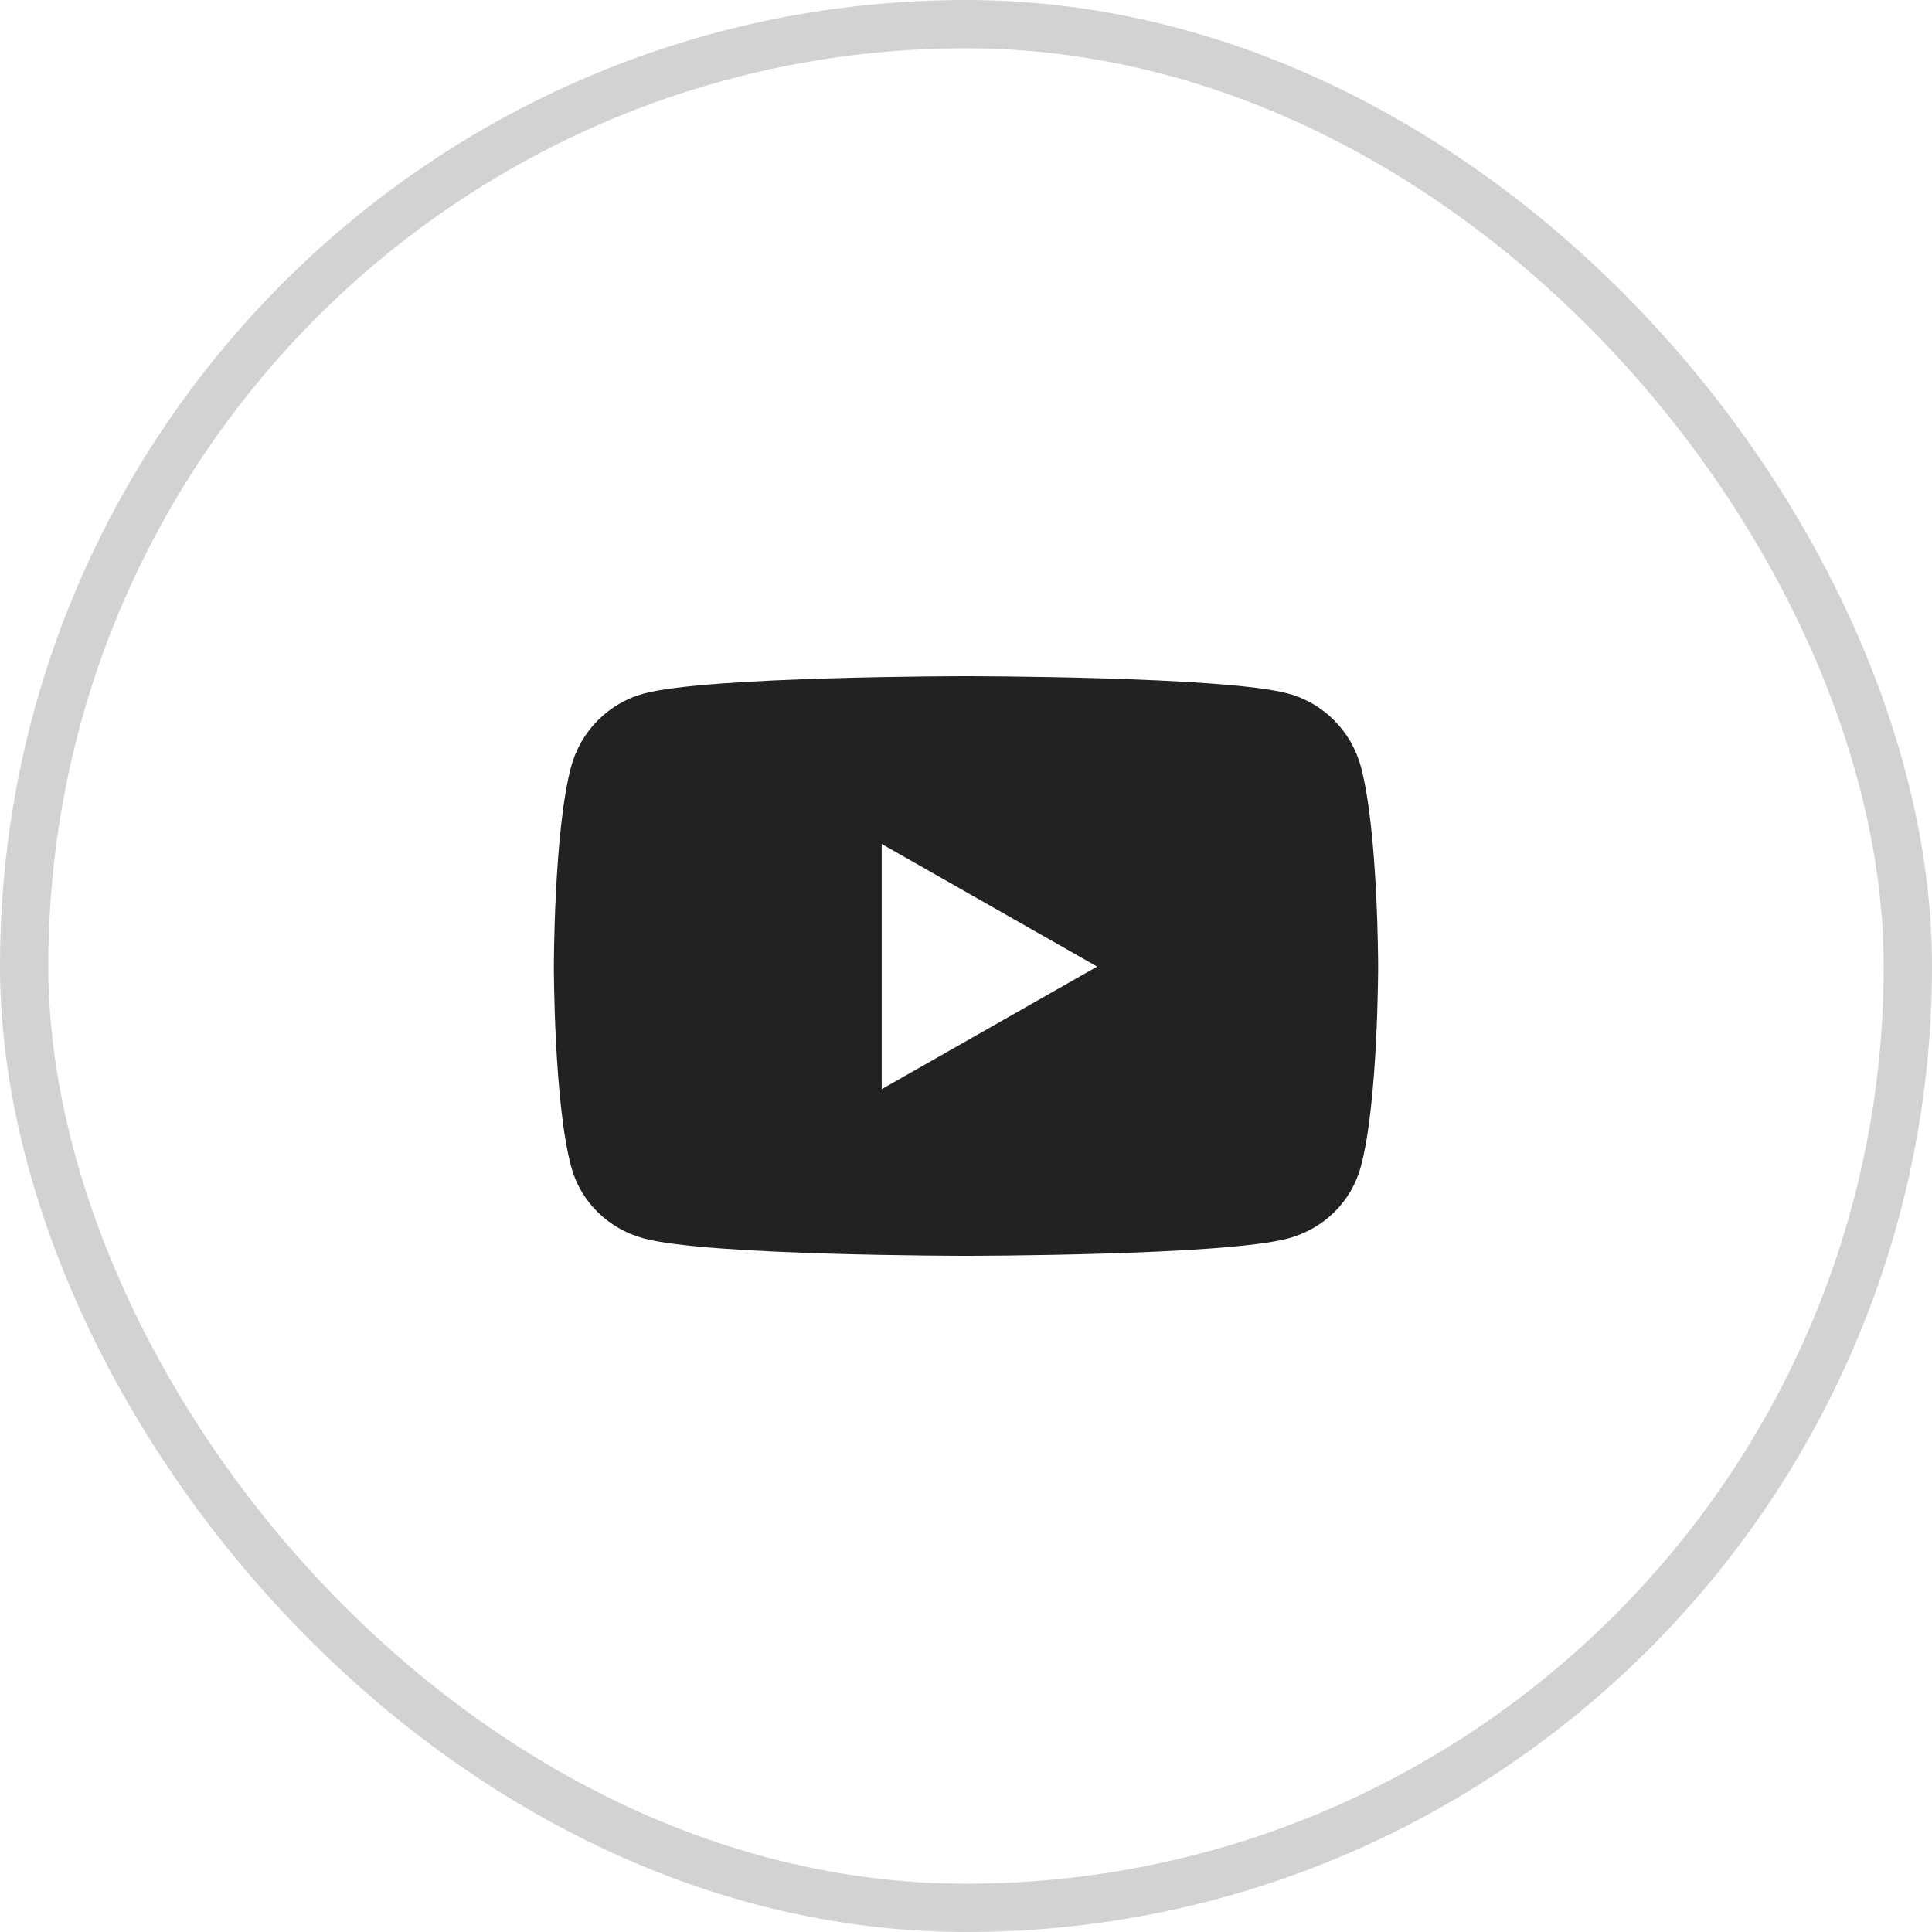
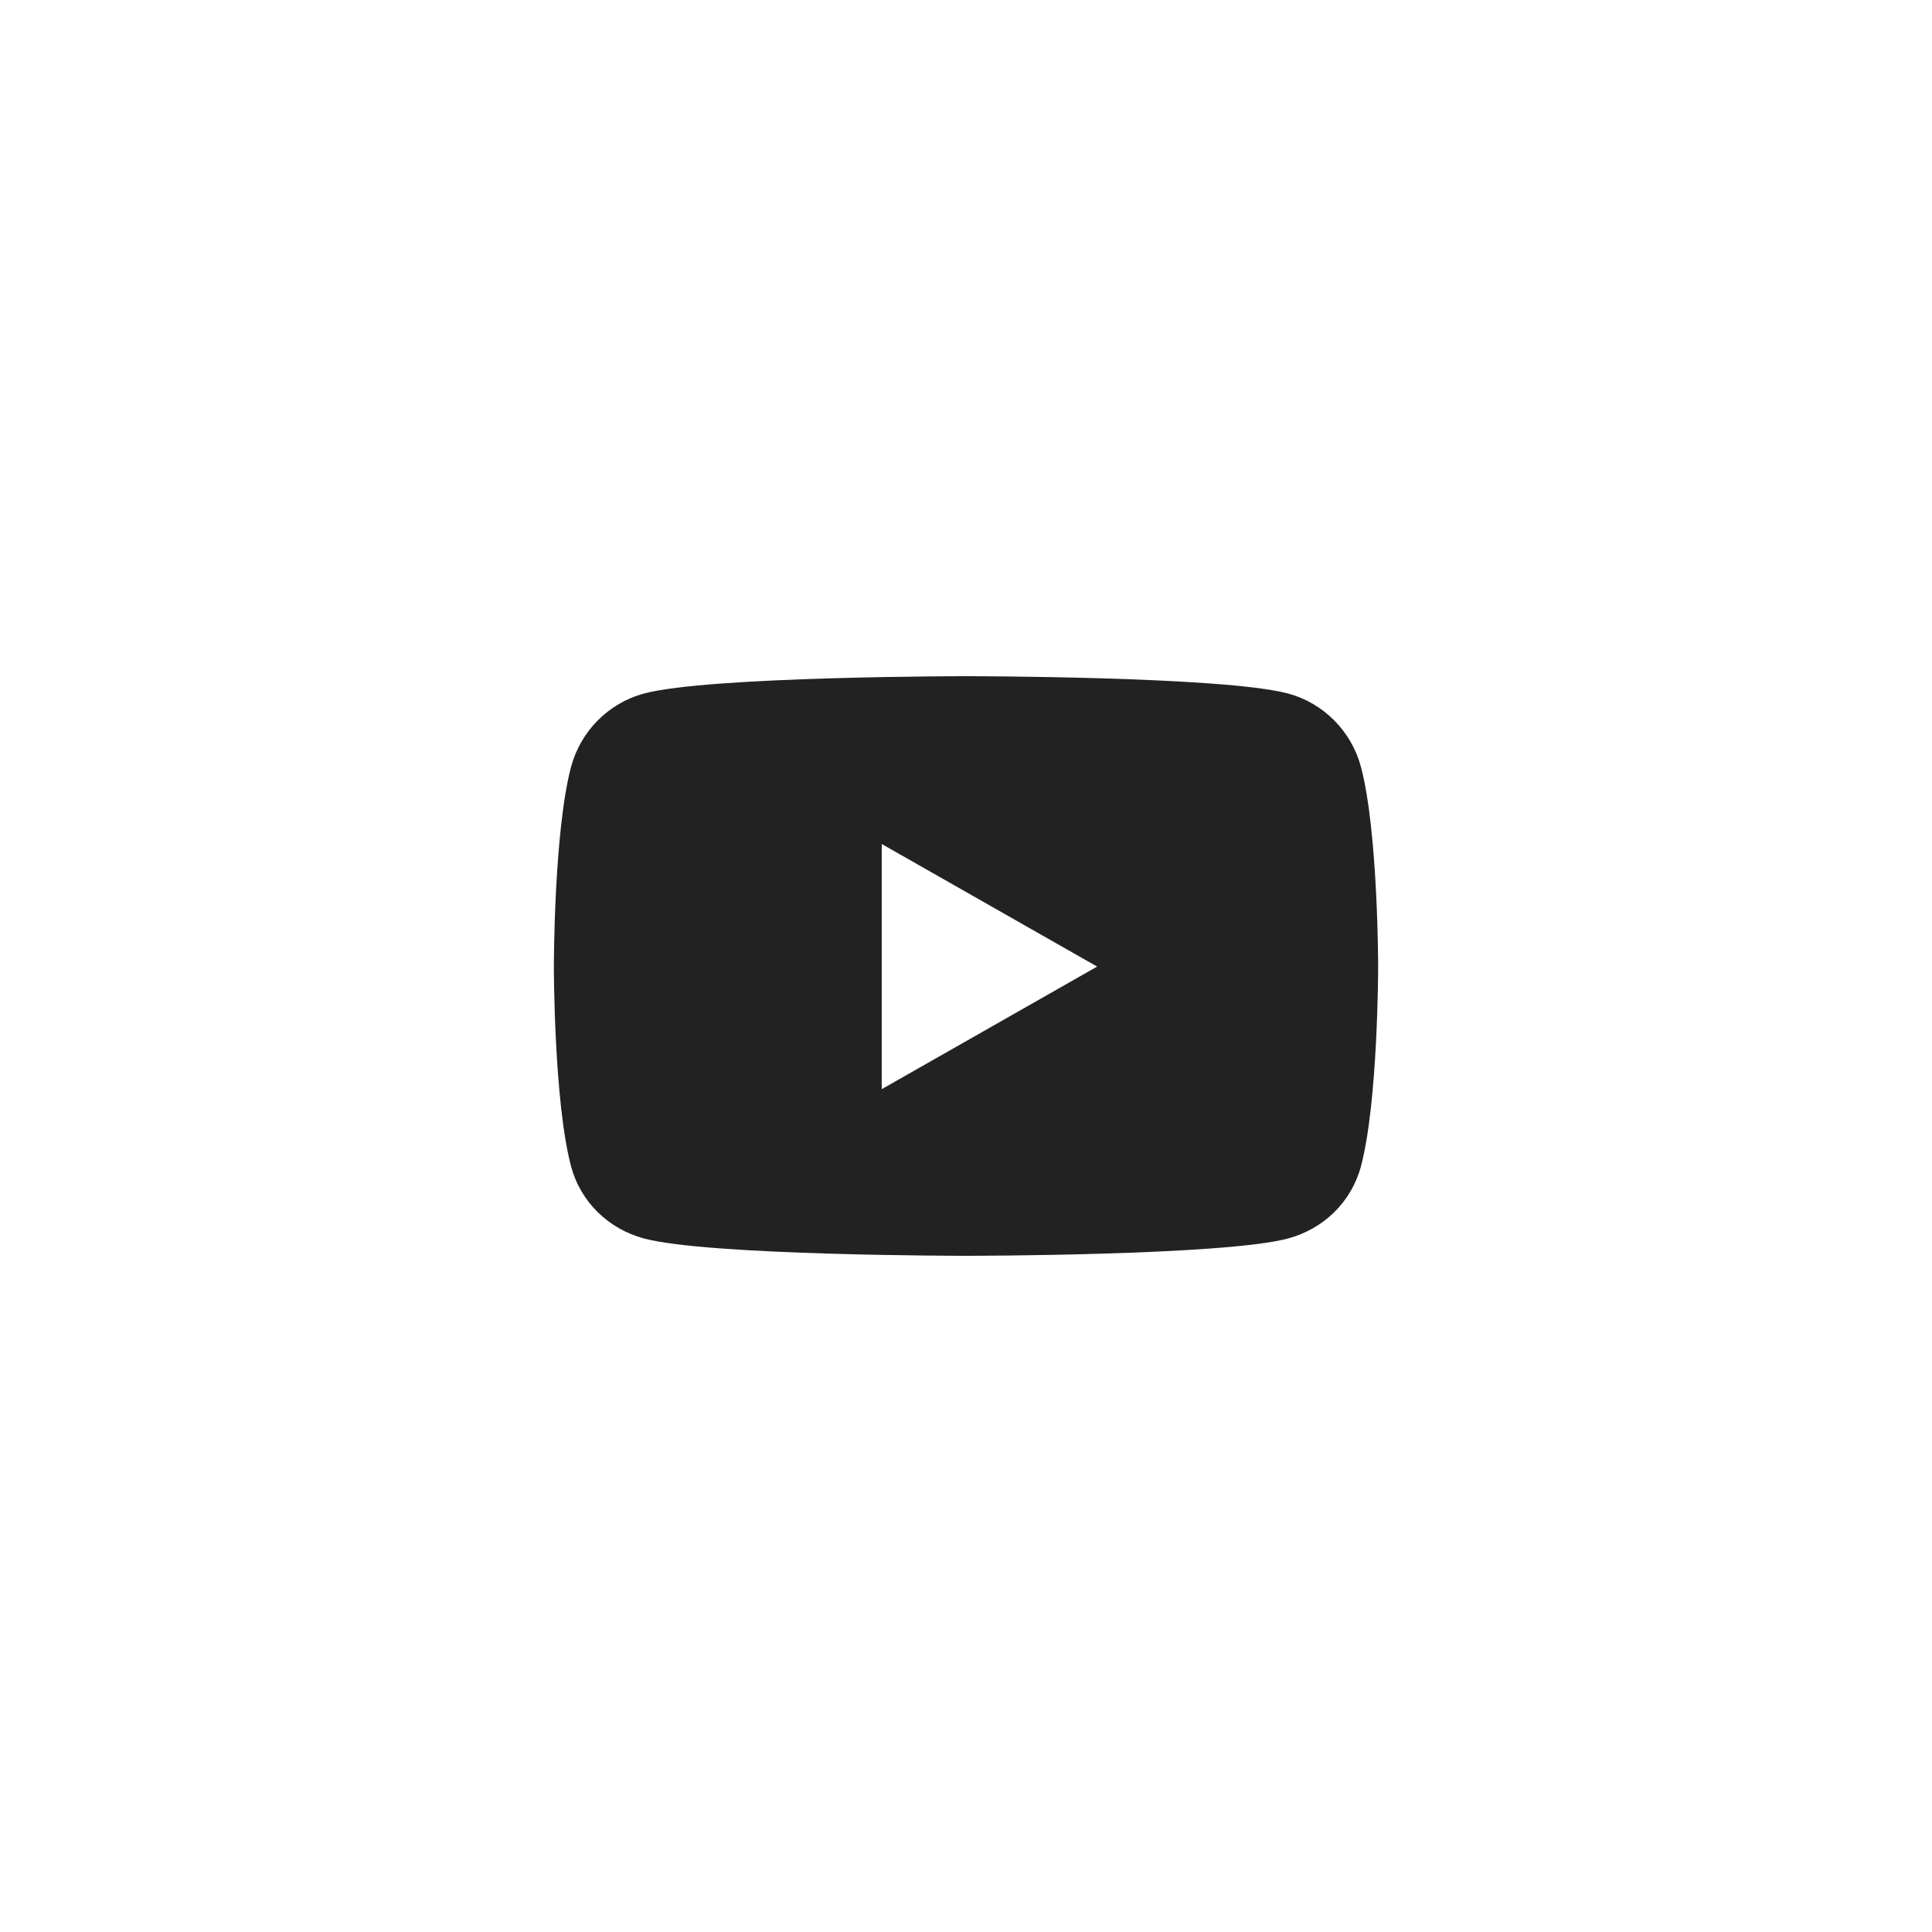
<svg xmlns="http://www.w3.org/2000/svg" width="40" height="40" viewBox="0 0 40 40" fill="none">
-   <rect x="0.5" y="0.5" width="39" height="39" rx="19.5" stroke="#222222" stroke-opacity="0.2" />
  <path d="M28.177 15.878C27.98 15.139 27.402 14.556 26.668 14.359C25.337 14 20 14 20 14C20 14 14.663 14 13.332 14.359C12.598 14.556 12.02 15.139 11.823 15.878C11.467 17.217 11.467 20.012 11.467 20.012C11.467 20.012 11.467 22.807 11.823 24.147C12.02 24.886 12.598 25.444 13.332 25.641C14.663 26 20 26 20 26C20 26 25.337 26 26.668 25.641C27.402 25.444 27.98 24.886 28.177 24.147C28.533 22.807 28.533 20.012 28.533 20.012C28.533 20.012 28.533 17.217 28.177 15.878ZM18.255 22.55V17.474L22.715 20.012L18.255 22.55Z" fill="#222222" />
</svg>